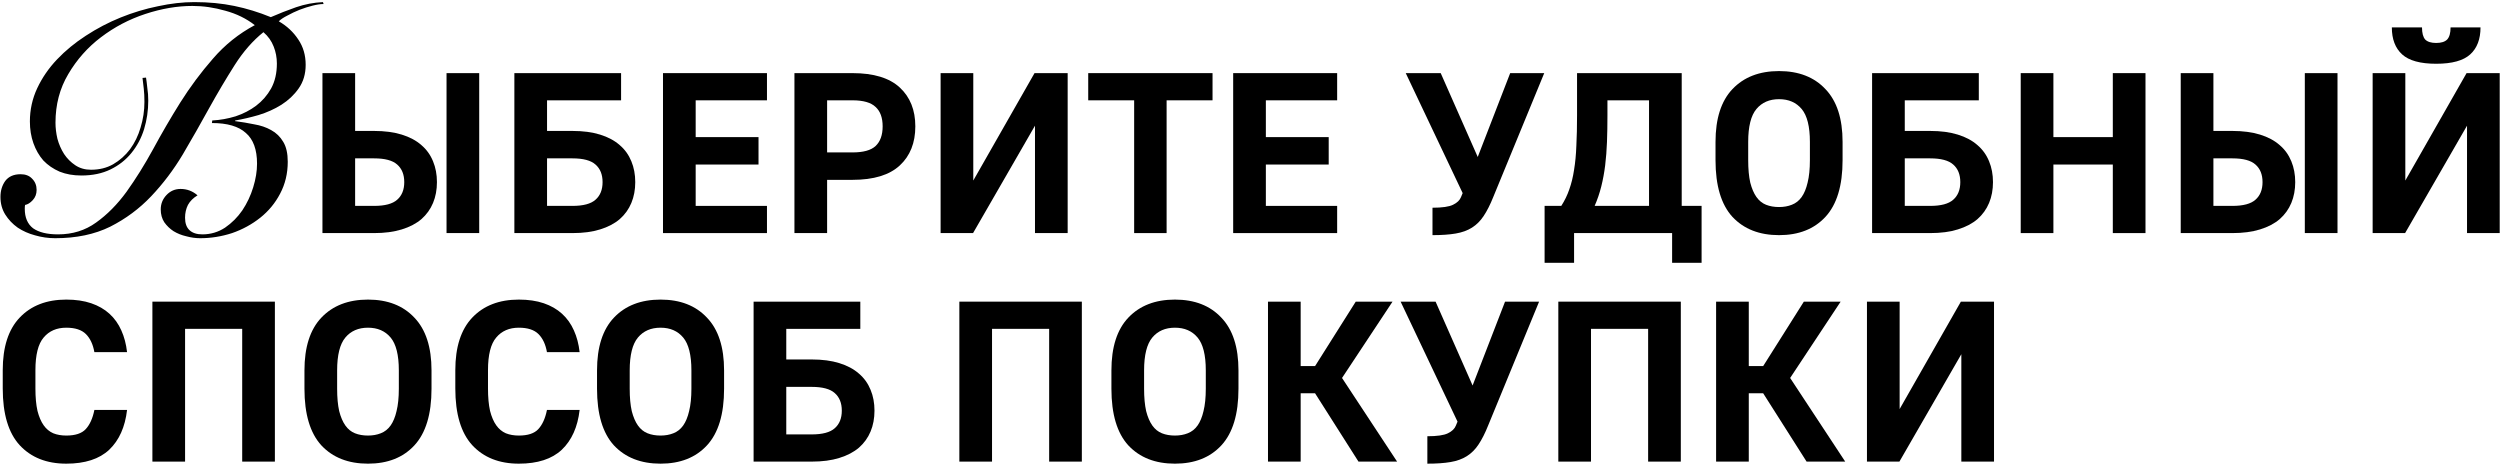
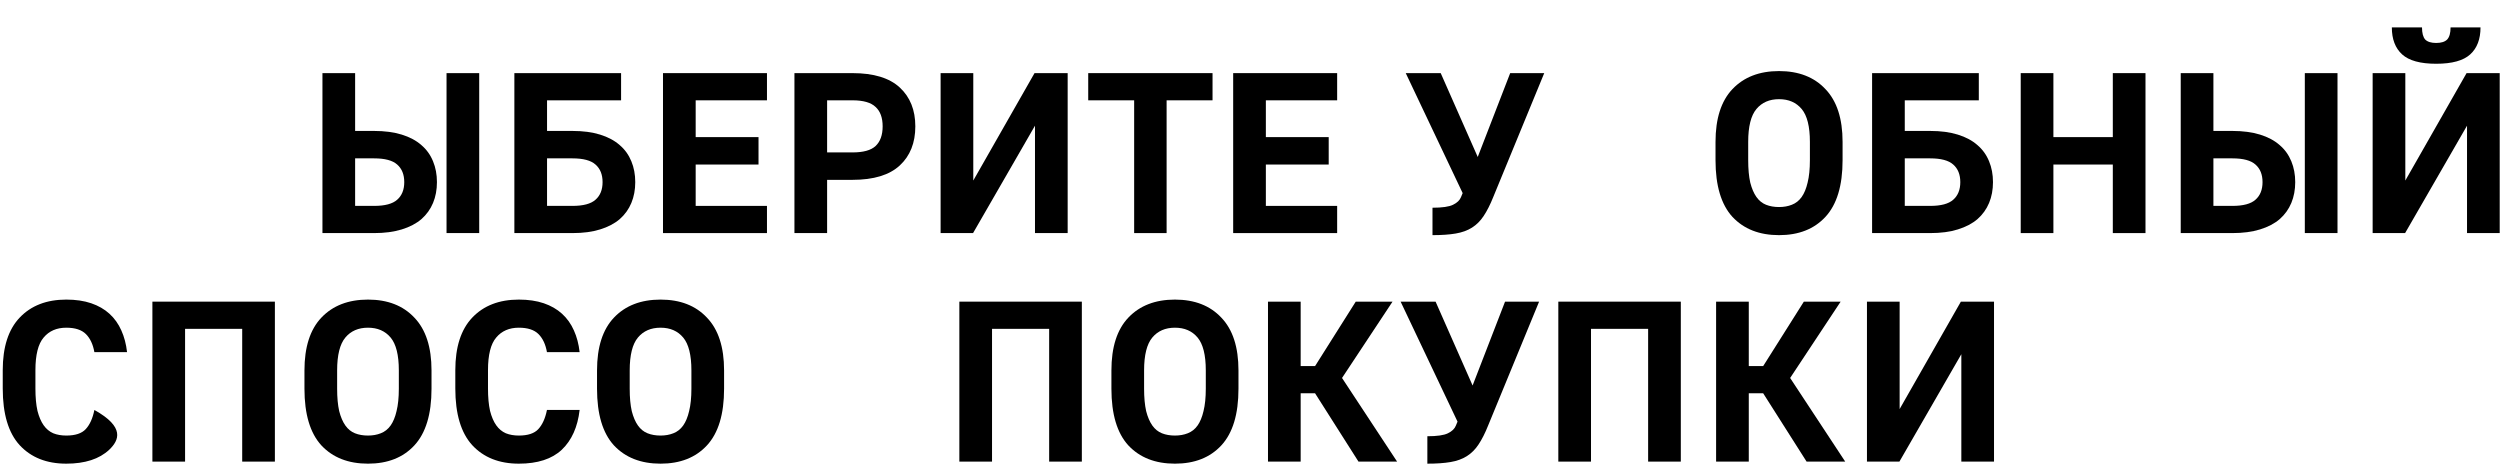
<svg xmlns="http://www.w3.org/2000/svg" width="1094" height="203" viewBox="0 0 1094 203" fill="none">
-   <path d="M63.9 33.96C64.087 35.08 64.273 36.573 64.46 38.44C64.74 40.213 64.88 42.08 64.88 44.04C64.88 48.333 64.273 52.487 63.06 56.5C61.847 60.42 59.98 63.92 57.46 67C55.033 69.987 52 72.367 48.36 74.14C44.72 75.913 40.474 76.8 35.62 76.8C32.074 76.8 28.9 76.24 26.1 75.12C23.3 73.907 20.92 72.273 18.96 70.22C17.093 68.073 15.647 65.553 14.62 62.66C13.594 59.767 13.08 56.593 13.08 53.14C13.08 48.007 14.153 43.153 16.3 38.58C18.447 34.007 21.34 29.807 24.98 25.98C28.62 22.153 32.82 18.7 37.58 15.62C42.434 12.447 47.52 9.787 52.84 7.64C58.16 5.493 63.574 3.86 69.08 2.74C74.68 1.527 80 0.92 85.04 0.92C91.293 0.92 97.127 1.48 102.54 2.6C107.954 3.72 113.274 5.353 118.5 7.5C122.14 5.913 125.827 4.467 129.56 3.16C133.387 1.853 137.307 1.107 141.32 0.92L141.6 1.76C140.294 1.76 138.707 1.993 136.84 2.46C134.974 2.927 133.06 3.533 131.1 4.28C129.234 5.027 127.46 5.867 125.78 6.8C124.1 7.64 122.84 8.48 122 9.32C125.547 11.373 128.394 14.033 130.54 17.3C132.687 20.473 133.76 24.16 133.76 28.36C133.76 32.373 132.734 35.827 130.68 38.72C128.72 41.52 126.2 43.9 123.12 45.86C120.134 47.727 116.82 49.22 113.18 50.34C109.634 51.367 106.227 52.16 102.96 52.72L102.82 53C105.714 53.373 108.514 53.84 111.22 54.4C114.02 54.867 116.494 55.707 118.64 56.92C120.88 58.133 122.654 59.86 123.96 62.1C125.267 64.247 125.92 67.14 125.92 70.78C125.92 75.913 124.8 80.58 122.56 84.78C120.414 88.887 117.52 92.387 113.88 95.28C110.24 98.173 106.134 100.413 101.56 102C96.987 103.493 92.32 104.24 87.56 104.24C85.6 104.24 83.594 103.96 81.54 103.4C79.487 102.933 77.62 102.187 75.94 101.16C74.353 100.133 73 98.827 71.88 97.24C70.853 95.653 70.34 93.787 70.34 91.64C70.34 89.213 71.18 87.113 72.86 85.34C74.54 83.567 76.594 82.68 79.02 82.68C81.82 82.68 84.293 83.613 86.44 85.48C84.573 86.6 83.174 88 82.24 89.68C81.4 91.36 80.98 93.227 80.98 95.28C80.98 97.707 81.633 99.527 82.94 100.74C84.247 101.953 86.114 102.56 88.54 102.56C92.18 102.56 95.493 101.58 98.48 99.62C101.467 97.567 103.987 95.047 106.04 92.06C108.094 88.98 109.68 85.62 110.8 81.98C111.92 78.34 112.48 74.887 112.48 71.62C112.48 65.46 110.847 60.98 107.58 58.18C104.407 55.287 99.46 53.84 92.74 53.84L92.88 52.72C96.334 52.533 99.74 51.927 103.1 50.9C106.46 49.78 109.447 48.24 112.06 46.28C114.767 44.227 116.96 41.707 118.64 38.72C120.32 35.64 121.16 32 121.16 27.8C121.16 25.187 120.694 22.713 119.76 20.38C118.827 17.953 117.334 15.853 115.28 14.08C110.614 17.813 106.414 22.62 102.68 28.5C98.947 34.38 95.213 40.68 91.48 47.4C87.84 54.027 84.013 60.747 80 67.56C75.987 74.28 71.367 80.393 66.14 85.9C61.007 91.313 55.033 95.747 48.22 99.2C41.407 102.56 33.38 104.24 24.14 104.24C21.154 104.24 18.213 103.82 15.32 102.98C12.52 102.233 10 101.113 7.76 99.62C5.52 98.033 3.7 96.12 2.3 93.88C0.9 91.64 0.2 89.073 0.2 86.18C0.2 83.473 0.9 81.14 2.3 79.18C3.794 77.22 6.034 76.24 9.02 76.24C11.167 76.24 12.847 76.893 14.06 78.2C15.367 79.507 16.02 81.14 16.02 83.1C16.02 84.873 15.46 86.367 14.34 87.58C13.22 88.793 12.1 89.493 10.98 89.68C10.887 90.053 10.84 90.613 10.84 91.36C10.84 95.187 12.053 98.033 14.48 99.9C17 101.673 20.64 102.56 25.4 102.56C31.747 102.56 37.3 100.833 42.06 97.38C46.913 93.927 51.347 89.447 55.36 83.94C59.373 78.34 63.247 72.133 66.98 65.32C70.713 58.413 74.68 51.6 78.88 44.88C83.174 38.067 87.933 31.673 93.16 25.7C98.387 19.633 104.5 14.733 111.5 11C107.767 8.107 103.474 6.007 98.62 4.7C93.767 3.3 88.96 2.6 84.2 2.6C77.573 2.6 70.713 3.767 63.62 6.1C56.527 8.433 50.04 11.84 44.16 16.32C38.373 20.707 33.614 26.073 29.88 32.42C26.147 38.673 24.28 45.767 24.28 53.7C24.28 55.94 24.56 58.273 25.12 60.7C25.773 63.127 26.753 65.367 28.06 67.42C29.367 69.38 31 71.013 32.96 72.32C34.92 73.627 37.207 74.28 39.82 74.28C43.46 74.28 46.68 73.487 49.48 71.9C52.373 70.22 54.847 68.027 56.9 65.32C58.953 62.52 60.493 59.347 61.52 55.8C62.64 52.16 63.2 48.427 63.2 44.6C63.2 42.36 63.107 40.447 62.92 38.86C62.733 37.18 62.547 35.593 62.36 34.1L63.9 33.96Z" fill="#EEECE1" style="fill:#EEECE1;fill:color(display-p3 0.933 0.925 0.882);fill-opacity:1;" />
  <path d="M141.103 32H155.403V57.3H163.703C168.303 57.3 172.336 57.833 175.803 58.9C179.269 59.967 182.136 61.5 184.403 63.5C186.669 65.433 188.369 67.8 189.503 70.6C190.636 73.333 191.203 76.367 191.203 79.7C191.203 83.033 190.636 86.067 189.503 88.8C188.369 91.533 186.669 93.9 184.403 95.9C182.136 97.833 179.269 99.333 175.803 100.4C172.336 101.467 168.303 102 163.703 102H141.103V32ZM163.703 90.1C168.436 90.1 171.803 89.2 173.803 87.4C175.869 85.6 176.903 83.033 176.903 79.7C176.903 76.367 175.869 73.8 173.803 72C171.803 70.2 168.436 69.3 163.703 69.3H155.403V90.1H163.703ZM195.403 32H209.703V102H195.403V32Z" fill="#EEECE1" style="fill:#EEECE1;fill:color(display-p3 0.933 0.925 0.882);fill-opacity:1;" />
  <path d="M225.087 32H271.787V43.9H239.387V57.3H250.487C255.154 57.3 259.187 57.833 262.587 58.9C266.054 59.967 268.92 61.5 271.187 63.5C273.454 65.433 275.154 67.8 276.287 70.6C277.42 73.333 277.987 76.367 277.987 79.7C277.987 83.033 277.42 86.067 276.287 88.8C275.154 91.533 273.454 93.9 271.187 95.9C268.92 97.833 266.054 99.333 262.587 100.4C259.187 101.467 255.154 102 250.487 102H225.087V32ZM250.487 90.1C255.22 90.1 258.587 89.2 260.587 87.4C262.654 85.6 263.687 83.033 263.687 79.7C263.687 76.367 262.654 73.8 260.587 72C258.587 70.2 255.22 69.3 250.487 69.3H239.387V90.1H250.487Z" fill="#EEECE1" style="fill:#EEECE1;fill:color(display-p3 0.933 0.925 0.882);fill-opacity:1;" />
  <path d="M290.126 32H335.626V43.9H304.426V60H331.926V72H304.426V90.1H335.626V102H290.126V32Z" fill="#EEECE1" style="fill:#EEECE1;fill:color(display-p3 0.933 0.925 0.882);fill-opacity:1;" />
  <path d="M347.646 32H373.046C382.312 32 389.212 34.1 393.746 38.3C398.279 42.5 400.546 48.167 400.546 55.3C400.546 62.5 398.279 68.2 393.746 72.4C389.212 76.6 382.312 78.7 373.046 78.7H361.945V102H347.646V32ZM373.046 66.7C377.779 66.7 381.146 65.767 383.146 63.9C385.212 61.967 386.246 59.1 386.246 55.3C386.246 51.5 385.212 48.667 383.146 46.8C381.146 44.867 377.779 43.9 373.046 43.9H361.945V66.7H373.046Z" fill="#EEECE1" style="fill:#EEECE1;fill:color(display-p3 0.933 0.925 0.882);fill-opacity:1;" />
  <path d="M411.61 32H425.91V79L452.71 32H467.21V102H452.91V55L425.81 102H411.61V32Z" fill="#EEECE1" style="fill:#EEECE1;fill:color(display-p3 0.933 0.925 0.882);fill-opacity:1;" />
  <path d="M496.306 43.9H476.206V32H530.606V43.9H510.506V102H496.306V43.9Z" fill="#EEECE1" style="fill:#EEECE1;fill:color(display-p3 0.933 0.925 0.882);fill-opacity:1;" />
  <path d="M539.638 32H585.138V43.9H553.938V60H581.438V72H553.938V90.1H585.138V102H539.638V32Z" fill="#EEECE1" style="fill:#EEECE1;fill:color(display-p3 0.933 0.925 0.882);fill-opacity:1;" />
  <path d="M626.857 90.9C631.124 90.9 634.124 90.467 635.857 89.6C637.657 88.733 638.824 87.6 639.357 86.2L640.057 84.5L615.157 32H630.457L646.657 68.7L660.857 32H675.757L653.457 86.2C652.124 89.533 650.724 92.3 649.257 94.5C647.857 96.633 646.157 98.333 644.157 99.6C642.157 100.867 639.757 101.733 636.957 102.2C634.224 102.667 630.857 102.9 626.857 102.9V90.9Z" fill="#EEECE1" style="fill:#EEECE1;fill:color(display-p3 0.933 0.925 0.882);fill-opacity:1;" />
-   <path d="M675.916 90.1H683.216C684.682 87.833 685.849 85.433 686.716 82.9C687.649 80.3 688.349 77.433 688.816 74.3C689.349 71.1 689.682 67.567 689.816 63.7C690.016 59.833 690.116 55.433 690.116 50.5V32H735.916V90.1H744.616V115H731.716V102H688.816V115H675.916V90.1ZM721.616 90.1V43.9H703.416V50.5C703.416 54.633 703.349 58.5 703.216 62.1C703.082 65.7 702.816 69.133 702.416 72.4C702.016 75.6 701.449 78.667 700.716 81.6C699.982 84.533 699.016 87.367 697.816 90.1H721.616Z" fill="#EEECE1" style="fill:#EEECE1;fill:color(display-p3 0.933 0.925 0.882);fill-opacity:1;" />
  <path d="M778.512 102.9C769.912 102.9 763.112 100.233 758.112 94.9C753.179 89.5 750.712 81.233 750.712 70.1V62.1C750.712 51.9 753.179 44.2 758.112 39C763.112 33.733 769.912 31.1 778.512 31.1C787.112 31.1 793.879 33.733 798.812 39C803.812 44.2 806.312 51.9 806.312 62.1V70.1C806.312 81.233 803.812 89.5 798.812 94.9C793.879 100.233 787.112 102.9 778.512 102.9ZM778.512 90.6C780.579 90.6 782.445 90.267 784.112 89.6C785.845 88.933 787.279 87.8 788.412 86.2C789.545 84.6 790.412 82.5 791.012 79.9C791.679 77.233 792.012 73.967 792.012 70.1V62.1C792.012 55.367 790.812 50.567 788.412 47.7C786.012 44.833 782.712 43.4 778.512 43.4C774.312 43.4 771.012 44.833 768.612 47.7C766.212 50.567 765.012 55.367 765.012 62.1V70.1C765.012 73.967 765.312 77.233 765.912 79.9C766.579 82.5 767.479 84.6 768.612 86.2C769.745 87.8 771.145 88.933 772.812 89.6C774.479 90.267 776.379 90.6 778.512 90.6Z" fill="#EEECE1" style="fill:#EEECE1;fill:color(display-p3 0.933 0.925 0.882);fill-opacity:1;" />
  <path d="M819.228 32H865.928V43.9H833.528V57.3H844.628C849.294 57.3 853.328 57.833 856.728 58.9C860.194 59.967 863.061 61.5 865.328 63.5C867.594 65.433 869.294 67.8 870.428 70.6C871.561 73.333 872.128 76.367 872.128 79.7C872.128 83.033 871.561 86.067 870.428 88.8C869.294 91.533 867.594 93.9 865.328 95.9C863.061 97.833 860.194 99.333 856.728 100.4C853.328 101.467 849.294 102 844.628 102H819.228V32ZM844.628 90.1C849.361 90.1 852.728 89.2 854.728 87.4C856.794 85.6 857.828 83.033 857.828 79.7C857.828 76.367 856.794 73.8 854.728 72C852.728 70.2 849.361 69.3 844.628 69.3H833.528V90.1H844.628Z" fill="#EEECE1" style="fill:#EEECE1;fill:color(display-p3 0.933 0.925 0.882);fill-opacity:1;" />
  <path d="M884.267 32H898.567V60H924.567V32H938.867V102H924.567V72H898.567V102H884.267V32Z" fill="#EEECE1" style="fill:#EEECE1;fill:color(display-p3 0.933 0.925 0.882);fill-opacity:1;" />
  <path d="M954.286 32H968.586V57.3H976.886C981.486 57.3 985.519 57.833 988.986 58.9C992.453 59.967 995.319 61.5 997.586 63.5C999.853 65.433 1001.55 67.8 1002.69 70.6C1003.82 73.333 1004.39 76.367 1004.39 79.7C1004.39 83.033 1003.82 86.067 1002.69 88.8C1001.55 91.533 999.853 93.9 997.586 95.9C995.319 97.833 992.453 99.333 988.986 100.4C985.519 101.467 981.486 102 976.886 102H954.286V32ZM976.886 90.1C981.619 90.1 984.986 89.2 986.986 87.4C989.053 85.6 990.086 83.033 990.086 79.7C990.086 76.367 989.053 73.8 986.986 72C984.986 70.2 981.619 69.3 976.886 69.3H968.586V90.1H976.886ZM1008.59 32H1022.89V102H1008.59V32Z" fill="#EEECE1" style="fill:#EEECE1;fill:color(display-p3 0.933 0.925 0.882);fill-opacity:1;" />
  <path d="M1038.27 32H1052.57V79L1079.37 32H1093.87V102H1079.57V55L1052.47 102H1038.27V32ZM1066.07 27.9C1059.14 27.9 1054.17 26.533 1051.17 23.8C1048.17 21.067 1046.67 17.133 1046.67 12H1059.87C1059.87 14.467 1060.34 16.233 1061.27 17.3C1062.27 18.3 1063.87 18.8 1066.07 18.8C1068.27 18.8 1069.87 18.3 1070.87 17.3C1071.87 16.233 1072.37 14.467 1072.37 12H1085.47C1085.47 17.133 1083.97 21.067 1080.97 23.8C1077.97 26.533 1073 27.9 1066.07 27.9Z" fill="#EEECE1" style="fill:#EEECE1;fill:color(display-p3 0.933 0.925 0.882);fill-opacity:1;" />
-   <path d="M29 202.9C20.4 202.9 13.6 200.2 8.6 194.8C3.667 189.4 1.2 181.133 1.2 170V162C1.2 151.867 3.667 144.2 8.6 139C13.6 133.733 20.4 131.1 29 131.1C33.133 131.1 36.767 131.633 39.9 132.7C43.033 133.767 45.7 135.3 47.9 137.3C50.1 139.3 51.834 141.733 53.1 144.6C54.367 147.4 55.2 150.567 55.6 154.1H41.3C40.7 150.7 39.467 148.067 37.6 146.2C35.733 144.333 32.867 143.4 29 143.4C24.8 143.4 21.5 144.833 19.1 147.7C16.7 150.5 15.5 155.267 15.5 162V170C15.5 173.867 15.8 177.133 16.4 179.8C17.067 182.4 17.967 184.5 19.1 186.1C20.233 187.7 21.634 188.867 23.3 189.6C24.967 190.267 26.867 190.6 29 190.6C32.934 190.6 35.767 189.667 37.5 187.8C39.3 185.867 40.567 183.067 41.3 179.4H55.6C54.733 186.867 52.133 192.667 47.8 196.8C43.467 200.867 37.2 202.9 29 202.9Z" fill="#EEECE1" style="fill:#EEECE1;fill:color(display-p3 0.933 0.925 0.882);fill-opacity:1;" />
+   <path d="M29 202.9C20.4 202.9 13.6 200.2 8.6 194.8C3.667 189.4 1.2 181.133 1.2 170V162C1.2 151.867 3.667 144.2 8.6 139C13.6 133.733 20.4 131.1 29 131.1C33.133 131.1 36.767 131.633 39.9 132.7C43.033 133.767 45.7 135.3 47.9 137.3C50.1 139.3 51.834 141.733 53.1 144.6C54.367 147.4 55.2 150.567 55.6 154.1H41.3C40.7 150.7 39.467 148.067 37.6 146.2C35.733 144.333 32.867 143.4 29 143.4C24.8 143.4 21.5 144.833 19.1 147.7C16.7 150.5 15.5 155.267 15.5 162V170C15.5 173.867 15.8 177.133 16.4 179.8C17.067 182.4 17.967 184.5 19.1 186.1C20.233 187.7 21.634 188.867 23.3 189.6C24.967 190.267 26.867 190.6 29 190.6C32.934 190.6 35.767 189.667 37.5 187.8C39.3 185.867 40.567 183.067 41.3 179.4C54.733 186.867 52.133 192.667 47.8 196.8C43.467 200.867 37.2 202.9 29 202.9Z" fill="#EEECE1" style="fill:#EEECE1;fill:color(display-p3 0.933 0.925 0.882);fill-opacity:1;" />
  <path d="M66.689 132H120.288V202H105.988V143.9H80.989V202H66.689V132Z" fill="#EEECE1" style="fill:#EEECE1;fill:color(display-p3 0.933 0.925 0.882);fill-opacity:1;" />
  <path d="M161.031 202.9C152.431 202.9 145.631 200.233 140.631 194.9C135.698 189.5 133.231 181.233 133.231 170.1V162.1C133.231 151.9 135.698 144.2 140.631 139C145.631 133.733 152.431 131.1 161.031 131.1C169.631 131.1 176.398 133.733 181.331 139C186.331 144.2 188.831 151.9 188.831 162.1V170.1C188.831 181.233 186.331 189.5 181.331 194.9C176.398 200.233 169.631 202.9 161.031 202.9ZM161.031 190.6C163.098 190.6 164.965 190.267 166.631 189.6C168.365 188.933 169.798 187.8 170.931 186.2C172.065 184.6 172.931 182.5 173.531 179.9C174.198 177.233 174.531 173.967 174.531 170.1V162.1C174.531 155.367 173.331 150.567 170.931 147.7C168.531 144.833 165.231 143.4 161.031 143.4C156.831 143.4 153.531 144.833 151.131 147.7C148.731 150.567 147.531 155.367 147.531 162.1V170.1C147.531 173.967 147.831 177.233 148.431 179.9C149.098 182.5 149.998 184.6 151.131 186.2C152.265 187.8 153.665 188.933 155.331 189.6C156.998 190.267 158.898 190.6 161.031 190.6Z" fill="#EEECE1" style="fill:#EEECE1;fill:color(display-p3 0.933 0.925 0.882);fill-opacity:1;" />
  <path d="M227.047 202.9C218.447 202.9 211.647 200.2 206.647 194.8C201.714 189.4 199.247 181.133 199.247 170V162C199.247 151.867 201.714 144.2 206.647 139C211.647 133.733 218.447 131.1 227.047 131.1C231.18 131.1 234.814 131.633 237.947 132.7C241.08 133.767 243.747 135.3 245.947 137.3C248.147 139.3 249.88 141.733 251.147 144.6C252.414 147.4 253.247 150.567 253.647 154.1H239.347C238.747 150.7 237.514 148.067 235.647 146.2C233.78 144.333 230.914 143.4 227.047 143.4C222.847 143.4 219.547 144.833 217.147 147.7C214.747 150.5 213.547 155.267 213.547 162V170C213.547 173.867 213.847 177.133 214.447 179.8C215.114 182.4 216.014 184.5 217.147 186.1C218.28 187.7 219.68 188.867 221.347 189.6C223.014 190.267 224.914 190.6 227.047 190.6C230.98 190.6 233.814 189.667 235.547 187.8C237.347 185.867 238.614 183.067 239.347 179.4H253.647C252.78 186.867 250.18 192.667 245.847 196.8C241.514 200.867 235.247 202.9 227.047 202.9Z" fill="#EEECE1" style="fill:#EEECE1;fill:color(display-p3 0.933 0.925 0.882);fill-opacity:1;" />
  <path d="M289.059 202.9C280.459 202.9 273.659 200.233 268.659 194.9C263.725 189.5 261.259 181.233 261.259 170.1V162.1C261.259 151.9 263.725 144.2 268.659 139C273.659 133.733 280.459 131.1 289.059 131.1C297.659 131.1 304.425 133.733 309.359 139C314.359 144.2 316.859 151.9 316.859 162.1V170.1C316.859 181.233 314.359 189.5 309.359 194.9C304.425 200.233 297.659 202.9 289.059 202.9ZM289.059 190.6C291.125 190.6 292.992 190.267 294.659 189.6C296.392 188.933 297.825 187.8 298.959 186.2C300.092 184.6 300.959 182.5 301.559 179.9C302.225 177.233 302.559 173.967 302.559 170.1V162.1C302.559 155.367 301.359 150.567 298.959 147.7C296.559 144.833 293.259 143.4 289.059 143.4C284.859 143.4 281.559 144.833 279.159 147.7C276.759 150.567 275.559 155.367 275.559 162.1V170.1C275.559 173.967 275.859 177.233 276.459 179.9C277.125 182.5 278.025 184.6 279.159 186.2C280.292 187.8 281.692 188.933 283.359 189.6C285.025 190.267 286.925 190.6 289.059 190.6Z" fill="#EEECE1" style="fill:#EEECE1;fill:color(display-p3 0.933 0.925 0.882);fill-opacity:1;" />
-   <path d="M329.774 132H376.474V143.9H344.074V157.3H355.174C359.841 157.3 363.874 157.833 367.274 158.9C370.741 159.967 373.608 161.5 375.874 163.5C378.141 165.433 379.841 167.8 380.974 170.6C382.108 173.333 382.674 176.367 382.674 179.7C382.674 183.033 382.108 186.067 380.974 188.8C379.841 191.533 378.141 193.9 375.874 195.9C373.608 197.833 370.741 199.333 367.274 200.4C363.874 201.467 359.841 202 355.174 202H329.774V132ZM355.174 190.1C359.908 190.1 363.274 189.2 365.274 187.4C367.341 185.6 368.374 183.033 368.374 179.7C368.374 176.367 367.341 173.8 365.274 172C363.274 170.2 359.908 169.3 355.174 169.3H344.074V190.1H355.174Z" fill="#EEECE1" style="fill:#EEECE1;fill:color(display-p3 0.933 0.925 0.882);fill-opacity:1;" />
  <path d="M419.813 132H473.413V202H459.113V143.9H434.113V202H419.813V132Z" fill="#EEECE1" style="fill:#EEECE1;fill:color(display-p3 0.933 0.925 0.882);fill-opacity:1;" />
  <path d="M514.156 202.9C505.556 202.9 498.756 200.233 493.756 194.9C488.823 189.5 486.356 181.233 486.356 170.1V162.1C486.356 151.9 488.823 144.2 493.756 139C498.756 133.733 505.556 131.1 514.156 131.1C522.756 131.1 529.523 133.733 534.456 139C539.456 144.2 541.956 151.9 541.956 162.1V170.1C541.956 181.233 539.456 189.5 534.456 194.9C529.523 200.233 522.756 202.9 514.156 202.9ZM514.156 190.6C516.223 190.6 518.09 190.267 519.756 189.6C521.49 188.933 522.923 187.8 524.056 186.2C525.19 184.6 526.056 182.5 526.656 179.9C527.323 177.233 527.656 173.967 527.656 170.1V162.1C527.656 155.367 526.456 150.567 524.056 147.7C521.656 144.833 518.356 143.4 514.156 143.4C509.956 143.4 506.656 144.833 504.256 147.7C501.856 150.567 500.656 155.367 500.656 162.1V170.1C500.656 173.967 500.956 177.233 501.556 179.9C502.223 182.5 503.123 184.6 504.256 186.2C505.39 187.8 506.79 188.933 508.456 189.6C510.123 190.267 512.023 190.6 514.156 190.6Z" fill="#EEECE1" style="fill:#EEECE1;fill:color(display-p3 0.933 0.925 0.882);fill-opacity:1;" />
  <path d="M554.872 132H569.172V160.2H575.472L593.272 132H609.372L587.272 165.4L611.372 202H594.472L575.472 172.1H569.172V202H554.872V132Z" fill="#EEECE1" style="fill:#EEECE1;fill:color(display-p3 0.933 0.925 0.882);fill-opacity:1;" />
  <path d="M624.611 190.9C628.878 190.9 631.878 190.467 633.611 189.6C635.411 188.733 636.578 187.6 637.111 186.2L637.811 184.5L612.911 132H628.211L644.411 168.7L658.611 132H673.511L651.211 186.2C649.878 189.533 648.478 192.3 647.011 194.5C645.611 196.633 643.911 198.333 641.911 199.6C639.911 200.867 637.511 201.733 634.711 202.2C631.978 202.667 628.611 202.9 624.611 202.9V190.9Z" fill="#EEECE1" style="fill:#EEECE1;fill:color(display-p3 0.933 0.925 0.882);fill-opacity:1;" />
  <path d="M681.923 132H735.523V202H721.223V143.9H696.223V202H681.923V132Z" fill="#EEECE1" style="fill:#EEECE1;fill:color(display-p3 0.933 0.925 0.882);fill-opacity:1;" />
  <path d="M750.966 132H765.266V160.2H771.566L789.366 132H805.466L783.366 165.4L807.466 202H790.566L771.566 172.1H765.266V202H750.966V132Z" fill="#EEECE1" style="fill:#EEECE1;fill:color(display-p3 0.933 0.925 0.882);fill-opacity:1;" />
  <path d="M816.981 132H831.281V179L858.081 132H872.581V202H858.281V155L831.181 202H816.981V132Z" fill="#EEECE1" style="fill:#EEECE1;fill:color(display-p3 0.933 0.925 0.882);fill-opacity:1;" />
</svg>